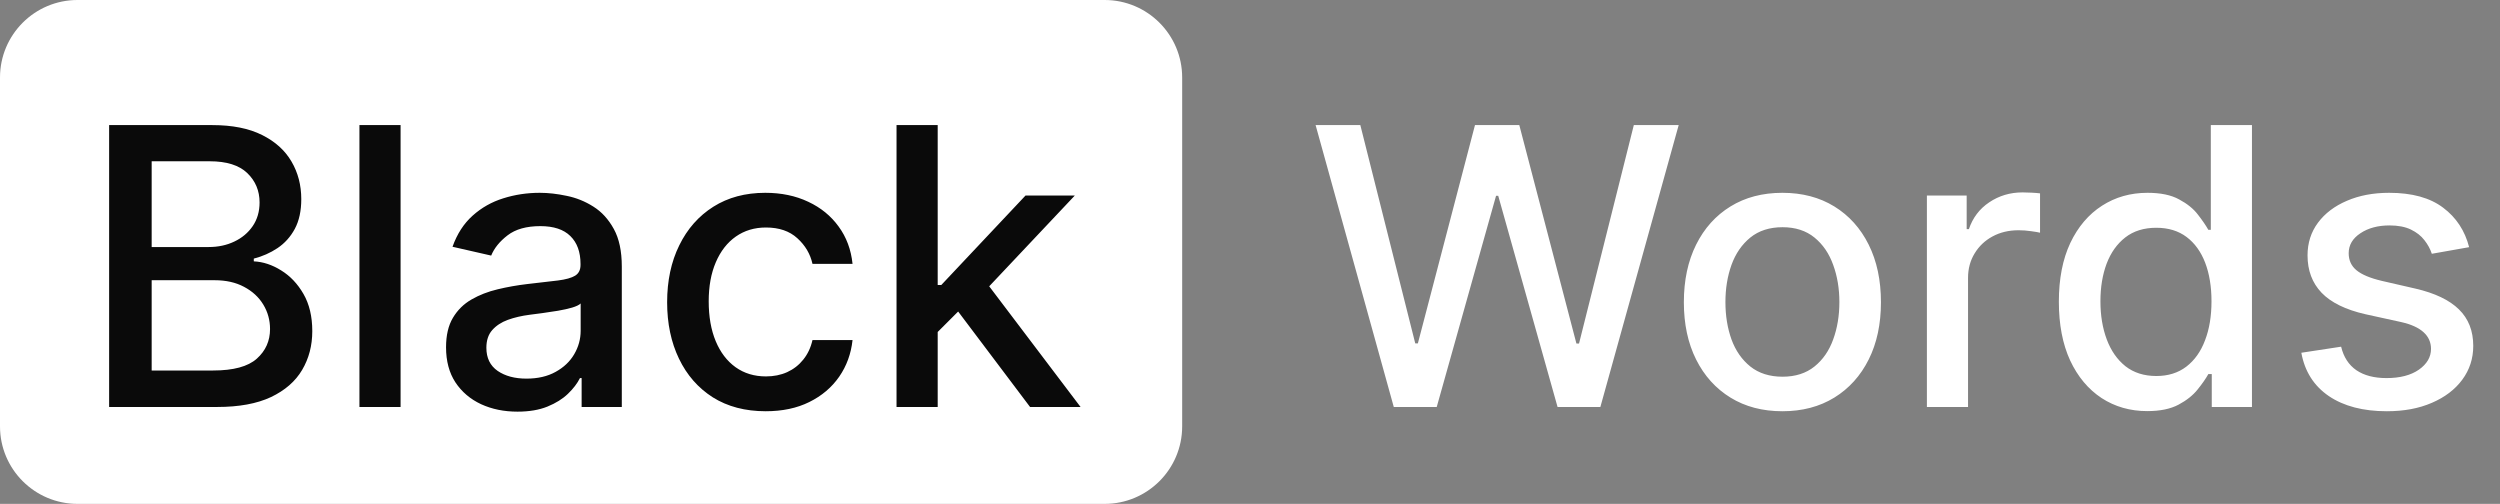
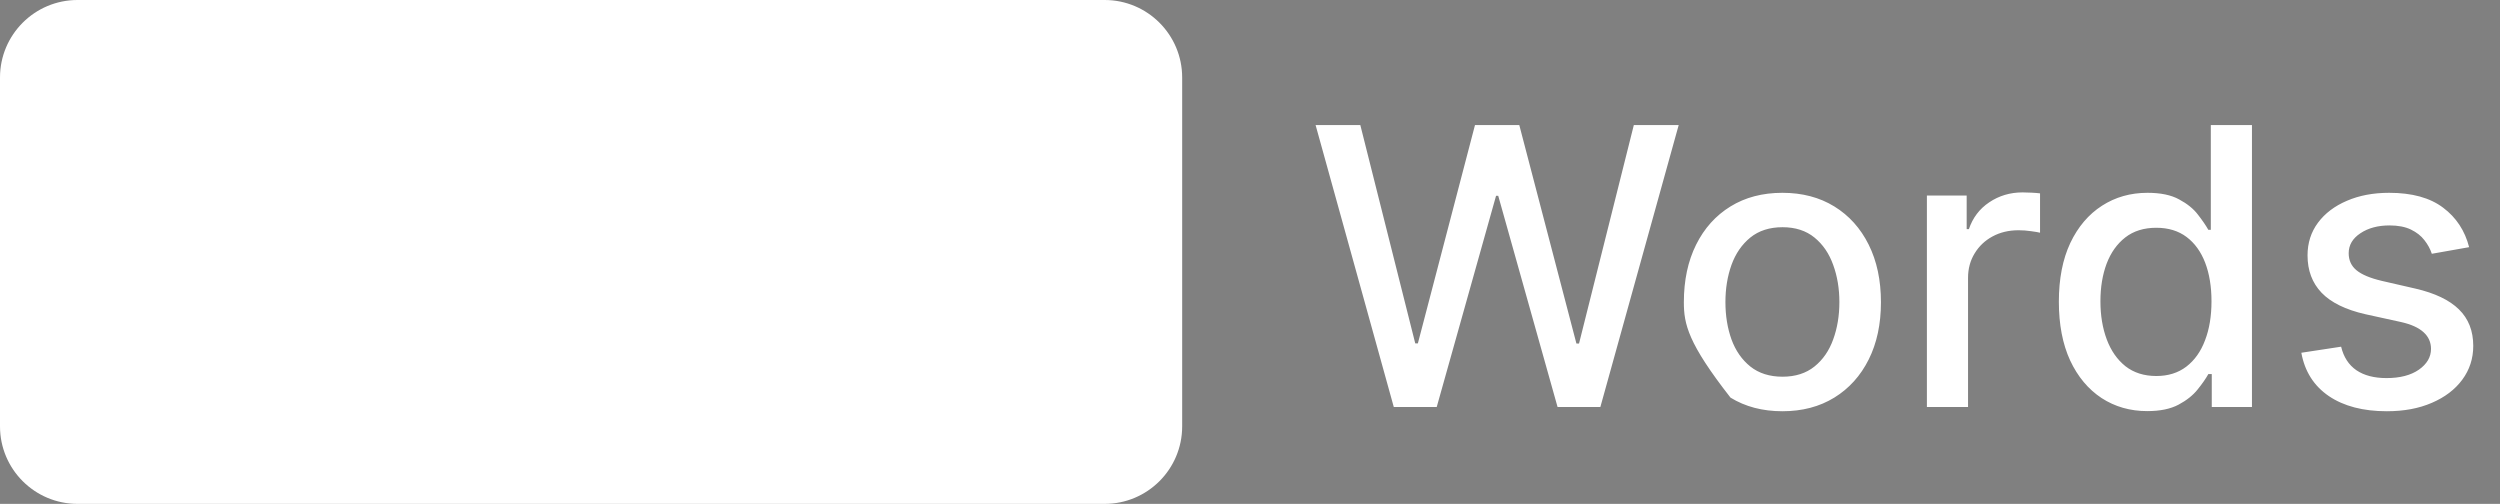
<svg xmlns="http://www.w3.org/2000/svg" width="129" height="26" viewBox="0 0 129 26" fill="none">
  <rect x="0" y="0" width="129" height="26" fill="#808080" stroke="none" />
  <g clip-path="url(#clip0_5464_5355)">
    <path d="M57 0H4C1.791 0 0 1.791 0 4V22C0 24.209 1.791 26 4 26H57C59.209 26 61 24.209 61 22V4C61 1.791 59.209 0 57 0Z" fill="white" />
-     <path d="M5.631 21V6.455H10.958C11.99 6.455 12.845 6.625 13.522 6.966C14.199 7.302 14.706 7.759 15.042 8.337C15.378 8.91 15.546 9.556 15.546 10.276C15.546 10.882 15.435 11.393 15.212 11.81C14.99 12.222 14.691 12.553 14.317 12.804C13.948 13.05 13.541 13.23 13.096 13.344V13.486C13.579 13.509 14.05 13.666 14.509 13.954C14.973 14.239 15.357 14.643 15.66 15.169C15.963 15.695 16.114 16.334 16.114 17.087C16.114 17.83 15.939 18.498 15.589 19.09C15.243 19.677 14.708 20.143 13.983 20.489C13.259 20.829 12.333 21 11.207 21H5.631ZM7.826 19.118H10.993C12.045 19.118 12.797 18.914 13.252 18.507C13.707 18.1 13.934 17.591 13.934 16.98C13.934 16.521 13.818 16.099 13.586 15.716C13.354 15.332 13.022 15.027 12.591 14.8C12.165 14.572 11.659 14.459 11.072 14.459H7.826V19.118ZM7.826 12.747H10.766C11.259 12.747 11.701 12.652 12.094 12.463C12.492 12.274 12.807 12.008 13.039 11.668C13.276 11.322 13.394 10.915 13.394 10.446C13.394 9.845 13.183 9.34 12.762 8.933C12.341 8.526 11.694 8.322 10.823 8.322H7.826V12.747ZM20.67 6.455V21H18.547V6.455H20.67ZM26.702 21.241C26.011 21.241 25.386 21.114 24.827 20.858C24.268 20.598 23.826 20.221 23.499 19.729C23.177 19.236 23.016 18.633 23.016 17.918C23.016 17.302 23.134 16.796 23.371 16.398C23.608 16 23.927 15.685 24.33 15.453C24.732 15.221 25.182 15.046 25.679 14.928C26.176 14.809 26.683 14.719 27.199 14.658C27.852 14.582 28.383 14.52 28.79 14.473C29.197 14.421 29.493 14.338 29.678 14.224C29.862 14.111 29.955 13.926 29.955 13.671V13.621C29.955 13.001 29.779 12.52 29.429 12.179C29.084 11.838 28.567 11.668 27.881 11.668C27.166 11.668 26.602 11.826 26.191 12.143C25.783 12.456 25.502 12.804 25.345 13.188L23.35 12.733C23.586 12.07 23.932 11.535 24.387 11.128C24.846 10.716 25.374 10.418 25.97 10.233C26.567 10.044 27.194 9.949 27.852 9.949C28.288 9.949 28.75 10.001 29.237 10.105C29.73 10.204 30.189 10.389 30.615 10.659C31.046 10.929 31.399 11.315 31.674 11.817C31.948 12.314 32.085 12.96 32.085 13.756V21H30.012V19.509H29.926C29.789 19.783 29.583 20.053 29.308 20.318C29.034 20.583 28.681 20.803 28.25 20.979C27.819 21.154 27.303 21.241 26.702 21.241ZM27.163 19.537C27.751 19.537 28.253 19.421 28.669 19.189C29.091 18.957 29.41 18.654 29.628 18.28C29.851 17.901 29.962 17.496 29.962 17.065V15.659C29.886 15.735 29.739 15.806 29.521 15.872C29.308 15.934 29.065 15.988 28.79 16.035C28.515 16.078 28.248 16.118 27.987 16.156C27.727 16.189 27.509 16.218 27.334 16.241C26.922 16.294 26.546 16.381 26.205 16.504C25.869 16.627 25.599 16.805 25.395 17.037C25.196 17.264 25.097 17.567 25.097 17.946C25.097 18.472 25.291 18.869 25.679 19.139C26.067 19.404 26.562 19.537 27.163 19.537ZM39.509 21.22C38.453 21.22 37.544 20.981 36.782 20.503C36.024 20.02 35.442 19.355 35.035 18.507C34.627 17.66 34.424 16.689 34.424 15.595C34.424 14.487 34.632 13.509 35.049 12.662C35.465 11.81 36.053 11.144 36.81 10.666C37.568 10.188 38.46 9.949 39.488 9.949C40.316 9.949 41.055 10.103 41.704 10.411C42.352 10.713 42.876 11.14 43.273 11.689C43.676 12.238 43.915 12.88 43.991 13.614H41.924C41.81 13.102 41.55 12.662 41.143 12.293C40.74 11.923 40.2 11.739 39.523 11.739C38.931 11.739 38.413 11.895 37.968 12.207C37.528 12.515 37.184 12.956 36.938 13.528C36.692 14.097 36.569 14.769 36.569 15.546C36.569 16.341 36.69 17.027 36.931 17.605C37.172 18.183 37.513 18.63 37.954 18.947C38.399 19.265 38.922 19.423 39.523 19.423C39.926 19.423 40.29 19.35 40.617 19.203C40.948 19.052 41.225 18.836 41.448 18.557C41.675 18.277 41.834 17.941 41.924 17.548H43.991C43.915 18.254 43.685 18.884 43.302 19.438C42.918 19.991 42.404 20.427 41.761 20.744C41.121 21.062 40.371 21.22 39.509 21.22ZM48.215 17.3L48.2 14.707H48.57L52.916 10.091H55.459L50.502 15.347H50.168L48.215 17.3ZM46.261 21V6.455H48.385V21H46.261ZM53.151 21L49.245 15.815L50.708 14.331L55.757 21H53.151Z" fill="#0A0A0A" />
-     <path d="M71.919 21L67.885 6.455H70.193L73.027 17.719H73.162L76.109 6.455H78.396L81.343 17.726H81.478L84.305 6.455H86.62L82.579 21H80.37L77.309 10.105H77.196L74.135 21H71.919ZM91.972 21.22C90.949 21.22 90.057 20.986 89.294 20.517C88.532 20.048 87.94 19.392 87.519 18.55C87.097 17.707 86.887 16.722 86.887 15.595C86.887 14.463 87.097 13.474 87.519 12.626C87.94 11.779 88.532 11.121 89.294 10.652C90.057 10.183 90.949 9.949 91.972 9.949C92.995 9.949 93.887 10.183 94.65 10.652C95.412 11.121 96.004 11.779 96.425 12.626C96.847 13.474 97.057 14.463 97.057 15.595C97.057 16.722 96.847 17.707 96.425 18.55C96.004 19.392 95.412 20.048 94.65 20.517C93.887 20.986 92.995 21.22 91.972 21.22ZM91.979 19.438C92.642 19.438 93.191 19.262 93.627 18.912C94.062 18.562 94.384 18.095 94.593 17.513C94.806 16.93 94.912 16.289 94.912 15.588C94.912 14.892 94.806 14.253 94.593 13.671C94.384 13.083 94.062 12.612 93.627 12.257C93.191 11.902 92.642 11.724 91.979 11.724C91.311 11.724 90.757 11.902 90.317 12.257C89.882 12.612 89.557 13.083 89.344 13.671C89.136 14.253 89.032 14.892 89.032 15.588C89.032 16.289 89.136 16.93 89.344 17.513C89.557 18.095 89.882 18.562 90.317 18.912C90.757 19.262 91.311 19.438 91.979 19.438ZM99.428 21V10.091H101.48V11.824H101.594C101.793 11.237 102.143 10.775 102.645 10.439C103.152 10.098 103.724 9.928 104.364 9.928C104.496 9.928 104.652 9.932 104.832 9.942C105.017 9.951 105.161 9.963 105.266 9.977V12.008C105.18 11.985 105.029 11.959 104.811 11.93C104.593 11.897 104.375 11.881 104.158 11.881C103.656 11.881 103.208 11.987 102.815 12.2C102.427 12.409 102.119 12.7 101.892 13.074C101.665 13.443 101.551 13.865 101.551 14.338V21H99.428ZM110.797 21.213C109.916 21.213 109.13 20.988 108.439 20.538C107.752 20.084 107.212 19.438 106.819 18.599C106.431 17.757 106.237 16.746 106.237 15.567C106.237 14.388 106.433 13.379 106.826 12.541C107.224 11.703 107.769 11.062 108.46 10.617C109.151 10.171 109.935 9.949 110.811 9.949C111.488 9.949 112.032 10.062 112.444 10.29C112.861 10.512 113.183 10.773 113.41 11.071C113.642 11.369 113.822 11.632 113.95 11.859H114.078V6.455H116.201V21H114.127V19.303H113.95C113.822 19.535 113.637 19.8 113.396 20.098C113.159 20.396 112.833 20.657 112.416 20.879C111.999 21.102 111.459 21.213 110.797 21.213ZM111.265 19.402C111.876 19.402 112.392 19.241 112.814 18.919C113.24 18.592 113.562 18.14 113.779 17.562C114.002 16.985 114.113 16.312 114.113 15.546C114.113 14.788 114.004 14.125 113.787 13.557C113.569 12.989 113.249 12.546 112.828 12.229C112.406 11.912 111.886 11.753 111.265 11.753C110.626 11.753 110.093 11.919 109.667 12.25C109.241 12.581 108.919 13.034 108.701 13.607C108.488 14.18 108.382 14.826 108.382 15.546C108.382 16.275 108.491 16.93 108.708 17.513C108.926 18.095 109.248 18.557 109.674 18.898C110.105 19.234 110.636 19.402 111.265 19.402ZM127.407 12.754L125.482 13.095C125.402 12.849 125.274 12.615 125.099 12.392C124.928 12.169 124.696 11.987 124.403 11.845C124.109 11.703 123.742 11.632 123.302 11.632C122.701 11.632 122.199 11.767 121.796 12.037C121.394 12.302 121.192 12.645 121.192 13.067C121.192 13.431 121.327 13.725 121.597 13.947C121.867 14.17 122.303 14.352 122.904 14.494L124.637 14.892C125.641 15.124 126.389 15.482 126.881 15.964C127.374 16.447 127.62 17.075 127.62 17.847C127.62 18.5 127.431 19.082 127.052 19.594C126.678 20.1 126.155 20.498 125.482 20.787C124.815 21.076 124.04 21.22 123.16 21.22C121.938 21.22 120.942 20.96 120.17 20.439C119.398 19.913 118.924 19.168 118.749 18.202L120.802 17.889C120.93 18.424 121.192 18.829 121.59 19.104C121.988 19.374 122.506 19.509 123.146 19.509C123.842 19.509 124.398 19.364 124.815 19.075C125.231 18.782 125.44 18.424 125.44 18.003C125.44 17.662 125.312 17.375 125.056 17.143C124.805 16.912 124.419 16.736 123.898 16.618L122.052 16.213C121.034 15.981 120.281 15.612 119.793 15.105C119.31 14.598 119.069 13.957 119.069 13.18C119.069 12.537 119.249 11.973 119.609 11.49C119.969 11.007 120.466 10.631 121.1 10.361C121.735 10.086 122.461 9.949 123.281 9.949C124.46 9.949 125.388 10.204 126.065 10.716C126.742 11.223 127.189 11.902 127.407 12.754Z" fill="white" />
+     <path d="M71.919 21L67.885 6.455H70.193L73.027 17.719H73.162L76.109 6.455H78.396L81.343 17.726H81.478L84.305 6.455H86.62L82.579 21H80.37L77.309 10.105H77.196L74.135 21H71.919ZM91.972 21.22C90.949 21.22 90.057 20.986 89.294 20.517C87.097 17.707 86.887 16.722 86.887 15.595C86.887 14.463 87.097 13.474 87.519 12.626C87.94 11.779 88.532 11.121 89.294 10.652C90.057 10.183 90.949 9.949 91.972 9.949C92.995 9.949 93.887 10.183 94.65 10.652C95.412 11.121 96.004 11.779 96.425 12.626C96.847 13.474 97.057 14.463 97.057 15.595C97.057 16.722 96.847 17.707 96.425 18.55C96.004 19.392 95.412 20.048 94.65 20.517C93.887 20.986 92.995 21.22 91.972 21.22ZM91.979 19.438C92.642 19.438 93.191 19.262 93.627 18.912C94.062 18.562 94.384 18.095 94.593 17.513C94.806 16.93 94.912 16.289 94.912 15.588C94.912 14.892 94.806 14.253 94.593 13.671C94.384 13.083 94.062 12.612 93.627 12.257C93.191 11.902 92.642 11.724 91.979 11.724C91.311 11.724 90.757 11.902 90.317 12.257C89.882 12.612 89.557 13.083 89.344 13.671C89.136 14.253 89.032 14.892 89.032 15.588C89.032 16.289 89.136 16.93 89.344 17.513C89.557 18.095 89.882 18.562 90.317 18.912C90.757 19.262 91.311 19.438 91.979 19.438ZM99.428 21V10.091H101.48V11.824H101.594C101.793 11.237 102.143 10.775 102.645 10.439C103.152 10.098 103.724 9.928 104.364 9.928C104.496 9.928 104.652 9.932 104.832 9.942C105.017 9.951 105.161 9.963 105.266 9.977V12.008C105.18 11.985 105.029 11.959 104.811 11.93C104.593 11.897 104.375 11.881 104.158 11.881C103.656 11.881 103.208 11.987 102.815 12.2C102.427 12.409 102.119 12.7 101.892 13.074C101.665 13.443 101.551 13.865 101.551 14.338V21H99.428ZM110.797 21.213C109.916 21.213 109.13 20.988 108.439 20.538C107.752 20.084 107.212 19.438 106.819 18.599C106.431 17.757 106.237 16.746 106.237 15.567C106.237 14.388 106.433 13.379 106.826 12.541C107.224 11.703 107.769 11.062 108.46 10.617C109.151 10.171 109.935 9.949 110.811 9.949C111.488 9.949 112.032 10.062 112.444 10.29C112.861 10.512 113.183 10.773 113.41 11.071C113.642 11.369 113.822 11.632 113.95 11.859H114.078V6.455H116.201V21H114.127V19.303H113.95C113.822 19.535 113.637 19.8 113.396 20.098C113.159 20.396 112.833 20.657 112.416 20.879C111.999 21.102 111.459 21.213 110.797 21.213ZM111.265 19.402C111.876 19.402 112.392 19.241 112.814 18.919C113.24 18.592 113.562 18.14 113.779 17.562C114.002 16.985 114.113 16.312 114.113 15.546C114.113 14.788 114.004 14.125 113.787 13.557C113.569 12.989 113.249 12.546 112.828 12.229C112.406 11.912 111.886 11.753 111.265 11.753C110.626 11.753 110.093 11.919 109.667 12.25C109.241 12.581 108.919 13.034 108.701 13.607C108.488 14.18 108.382 14.826 108.382 15.546C108.382 16.275 108.491 16.93 108.708 17.513C108.926 18.095 109.248 18.557 109.674 18.898C110.105 19.234 110.636 19.402 111.265 19.402ZM127.407 12.754L125.482 13.095C125.402 12.849 125.274 12.615 125.099 12.392C124.928 12.169 124.696 11.987 124.403 11.845C124.109 11.703 123.742 11.632 123.302 11.632C122.701 11.632 122.199 11.767 121.796 12.037C121.394 12.302 121.192 12.645 121.192 13.067C121.192 13.431 121.327 13.725 121.597 13.947C121.867 14.17 122.303 14.352 122.904 14.494L124.637 14.892C125.641 15.124 126.389 15.482 126.881 15.964C127.374 16.447 127.62 17.075 127.62 17.847C127.62 18.5 127.431 19.082 127.052 19.594C126.678 20.1 126.155 20.498 125.482 20.787C124.815 21.076 124.04 21.22 123.16 21.22C121.938 21.22 120.942 20.96 120.17 20.439C119.398 19.913 118.924 19.168 118.749 18.202L120.802 17.889C120.93 18.424 121.192 18.829 121.59 19.104C121.988 19.374 122.506 19.509 123.146 19.509C123.842 19.509 124.398 19.364 124.815 19.075C125.231 18.782 125.44 18.424 125.44 18.003C125.44 17.662 125.312 17.375 125.056 17.143C124.805 16.912 124.419 16.736 123.898 16.618L122.052 16.213C121.034 15.981 120.281 15.612 119.793 15.105C119.31 14.598 119.069 13.957 119.069 13.18C119.069 12.537 119.249 11.973 119.609 11.49C119.969 11.007 120.466 10.631 121.1 10.361C121.735 10.086 122.461 9.949 123.281 9.949C124.46 9.949 125.388 10.204 126.065 10.716C126.742 11.223 127.189 11.902 127.407 12.754Z" fill="white" />
  </g>
  <defs>
    <clipPath id="clip0_5464_5355">
      <rect width="129" height="26" fill="white" />
    </clipPath>
  </defs>
</svg>